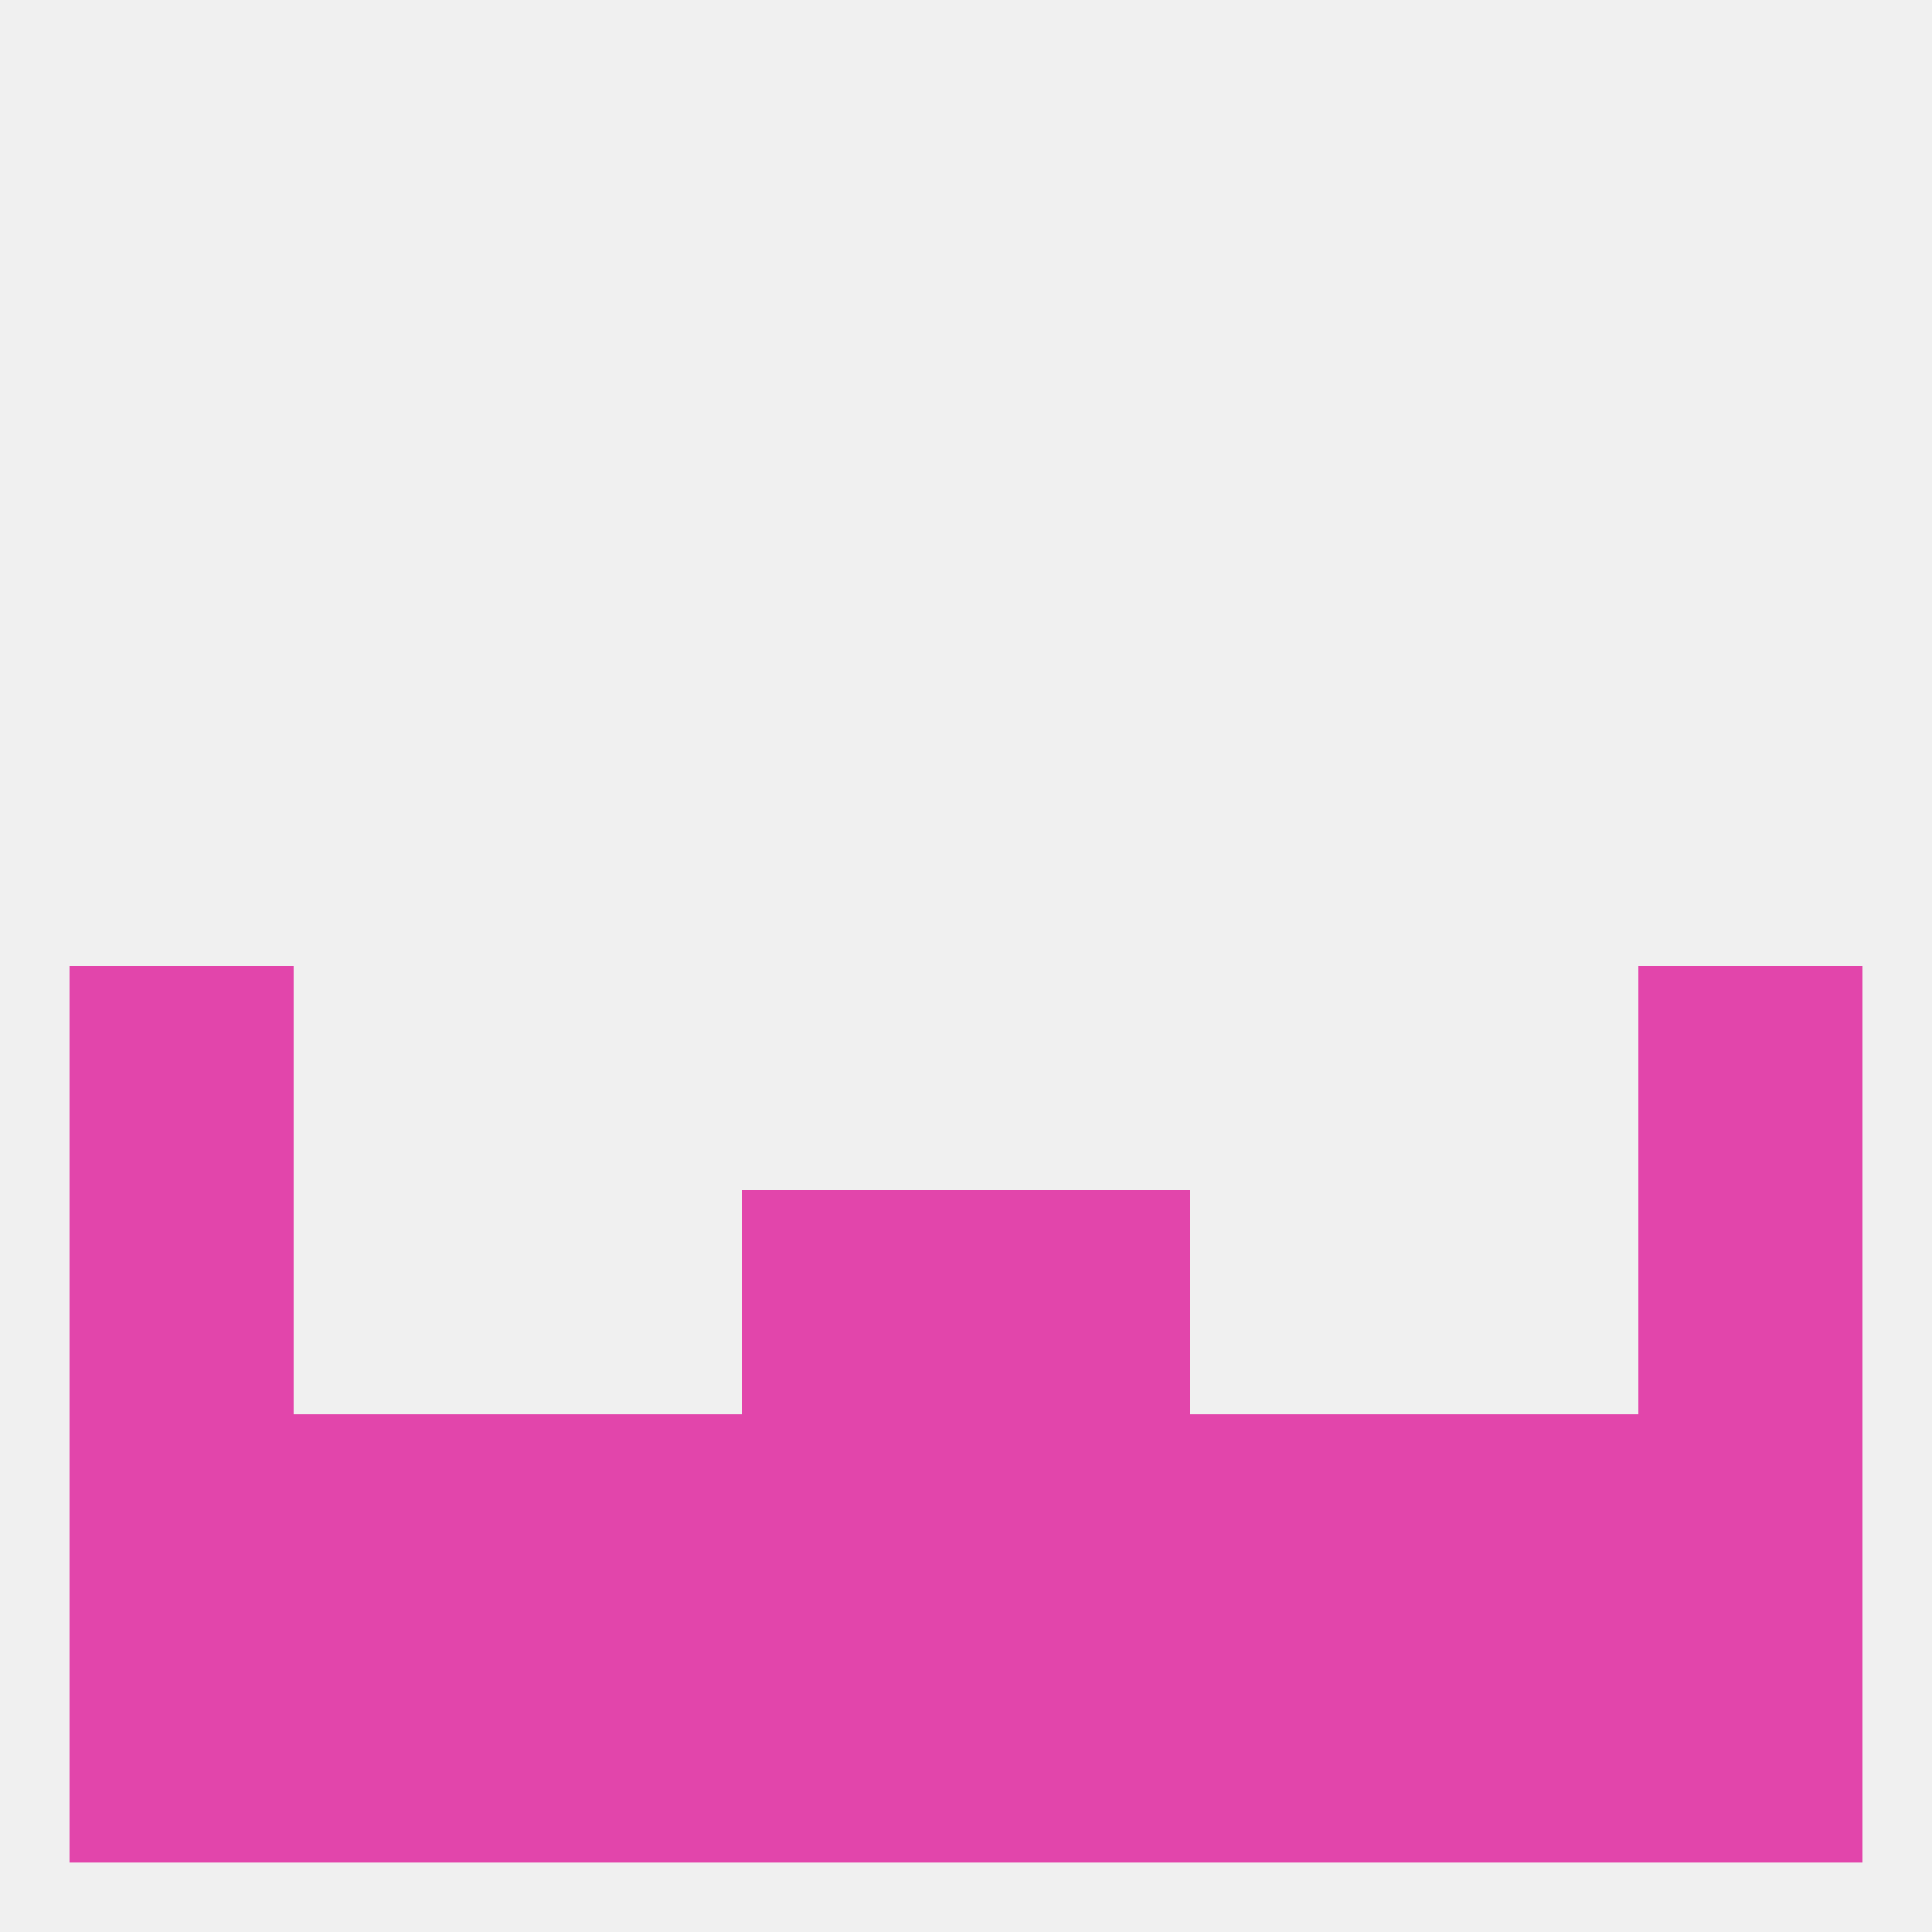
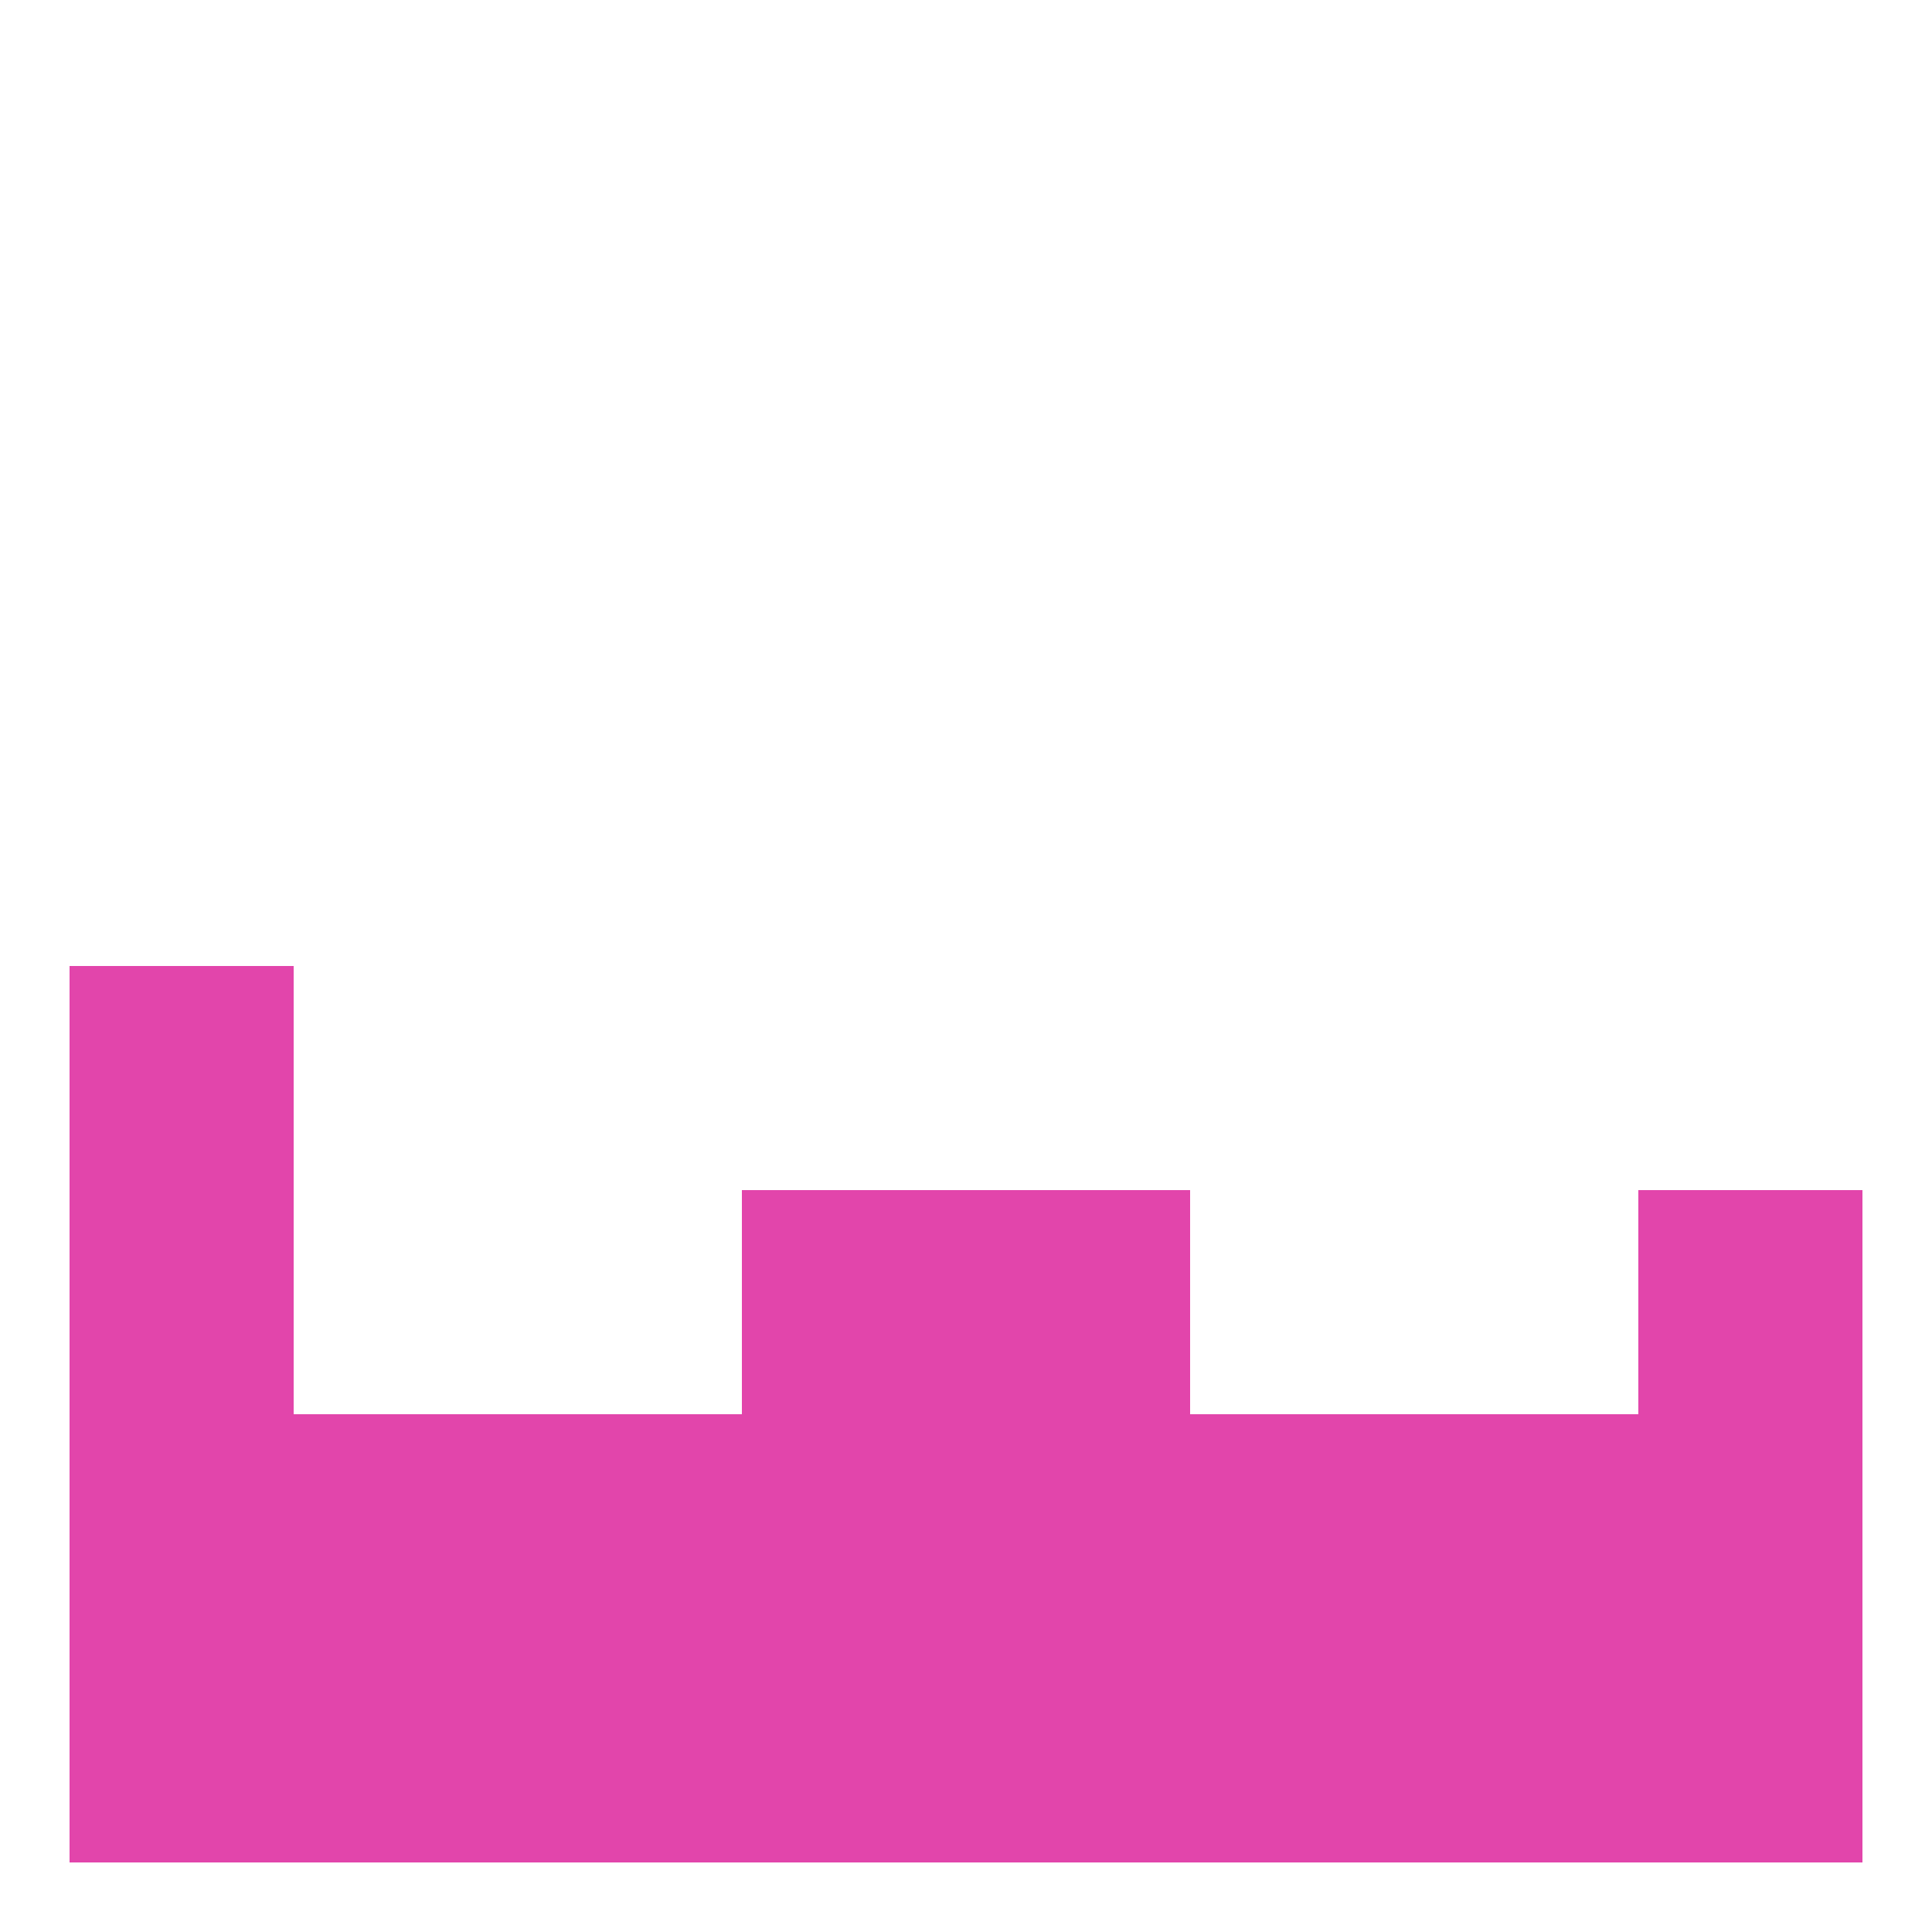
<svg xmlns="http://www.w3.org/2000/svg" version="1.1" baseprofile="full" width="250" height="250" viewBox="0 0 250 250">
-   <rect width="100%" height="100%" fill="rgba(240,240,240,255)" />
  <rect x="9" y="125" width="29" height="29" fill="rgba(226,69,171,255)" />
-   <rect x="212" y="125" width="29" height="29" fill="rgba(226,69,171,255)" />
  <rect x="9" y="154" width="29" height="29" fill="rgba(226,69,171,255)" />
  <rect x="212" y="154" width="29" height="29" fill="rgba(226,69,171,255)" />
  <rect x="96" y="154" width="29" height="29" fill="rgba(226,69,171,255)" />
  <rect x="125" y="154" width="29" height="29" fill="rgba(226,69,171,255)" />
  <rect x="96" y="183" width="29" height="29" fill="rgba(226,69,171,255)" />
  <rect x="125" y="183" width="29" height="29" fill="rgba(226,69,171,255)" />
  <rect x="67" y="183" width="29" height="29" fill="rgba(226,69,171,255)" />
  <rect x="183" y="183" width="29" height="29" fill="rgba(226,69,171,255)" />
  <rect x="9" y="183" width="29" height="29" fill="rgba(226,69,171,255)" />
  <rect x="212" y="183" width="29" height="29" fill="rgba(226,69,171,255)" />
  <rect x="154" y="183" width="29" height="29" fill="rgba(226,69,171,255)" />
  <rect x="38" y="183" width="29" height="29" fill="rgba(226,69,171,255)" />
  <rect x="96" y="212" width="29" height="29" fill="rgba(226,69,171,255)" />
  <rect x="125" y="212" width="29" height="29" fill="rgba(226,69,171,255)" />
  <rect x="67" y="212" width="29" height="29" fill="rgba(226,69,171,255)" />
  <rect x="154" y="212" width="29" height="29" fill="rgba(226,69,171,255)" />
  <rect x="183" y="212" width="29" height="29" fill="rgba(226,69,171,255)" />
  <rect x="212" y="212" width="29" height="29" fill="rgba(226,69,171,255)" />
  <rect x="38" y="212" width="29" height="29" fill="rgba(226,69,171,255)" />
  <rect x="9" y="212" width="29" height="29" fill="rgba(226,69,171,255)" />
</svg>